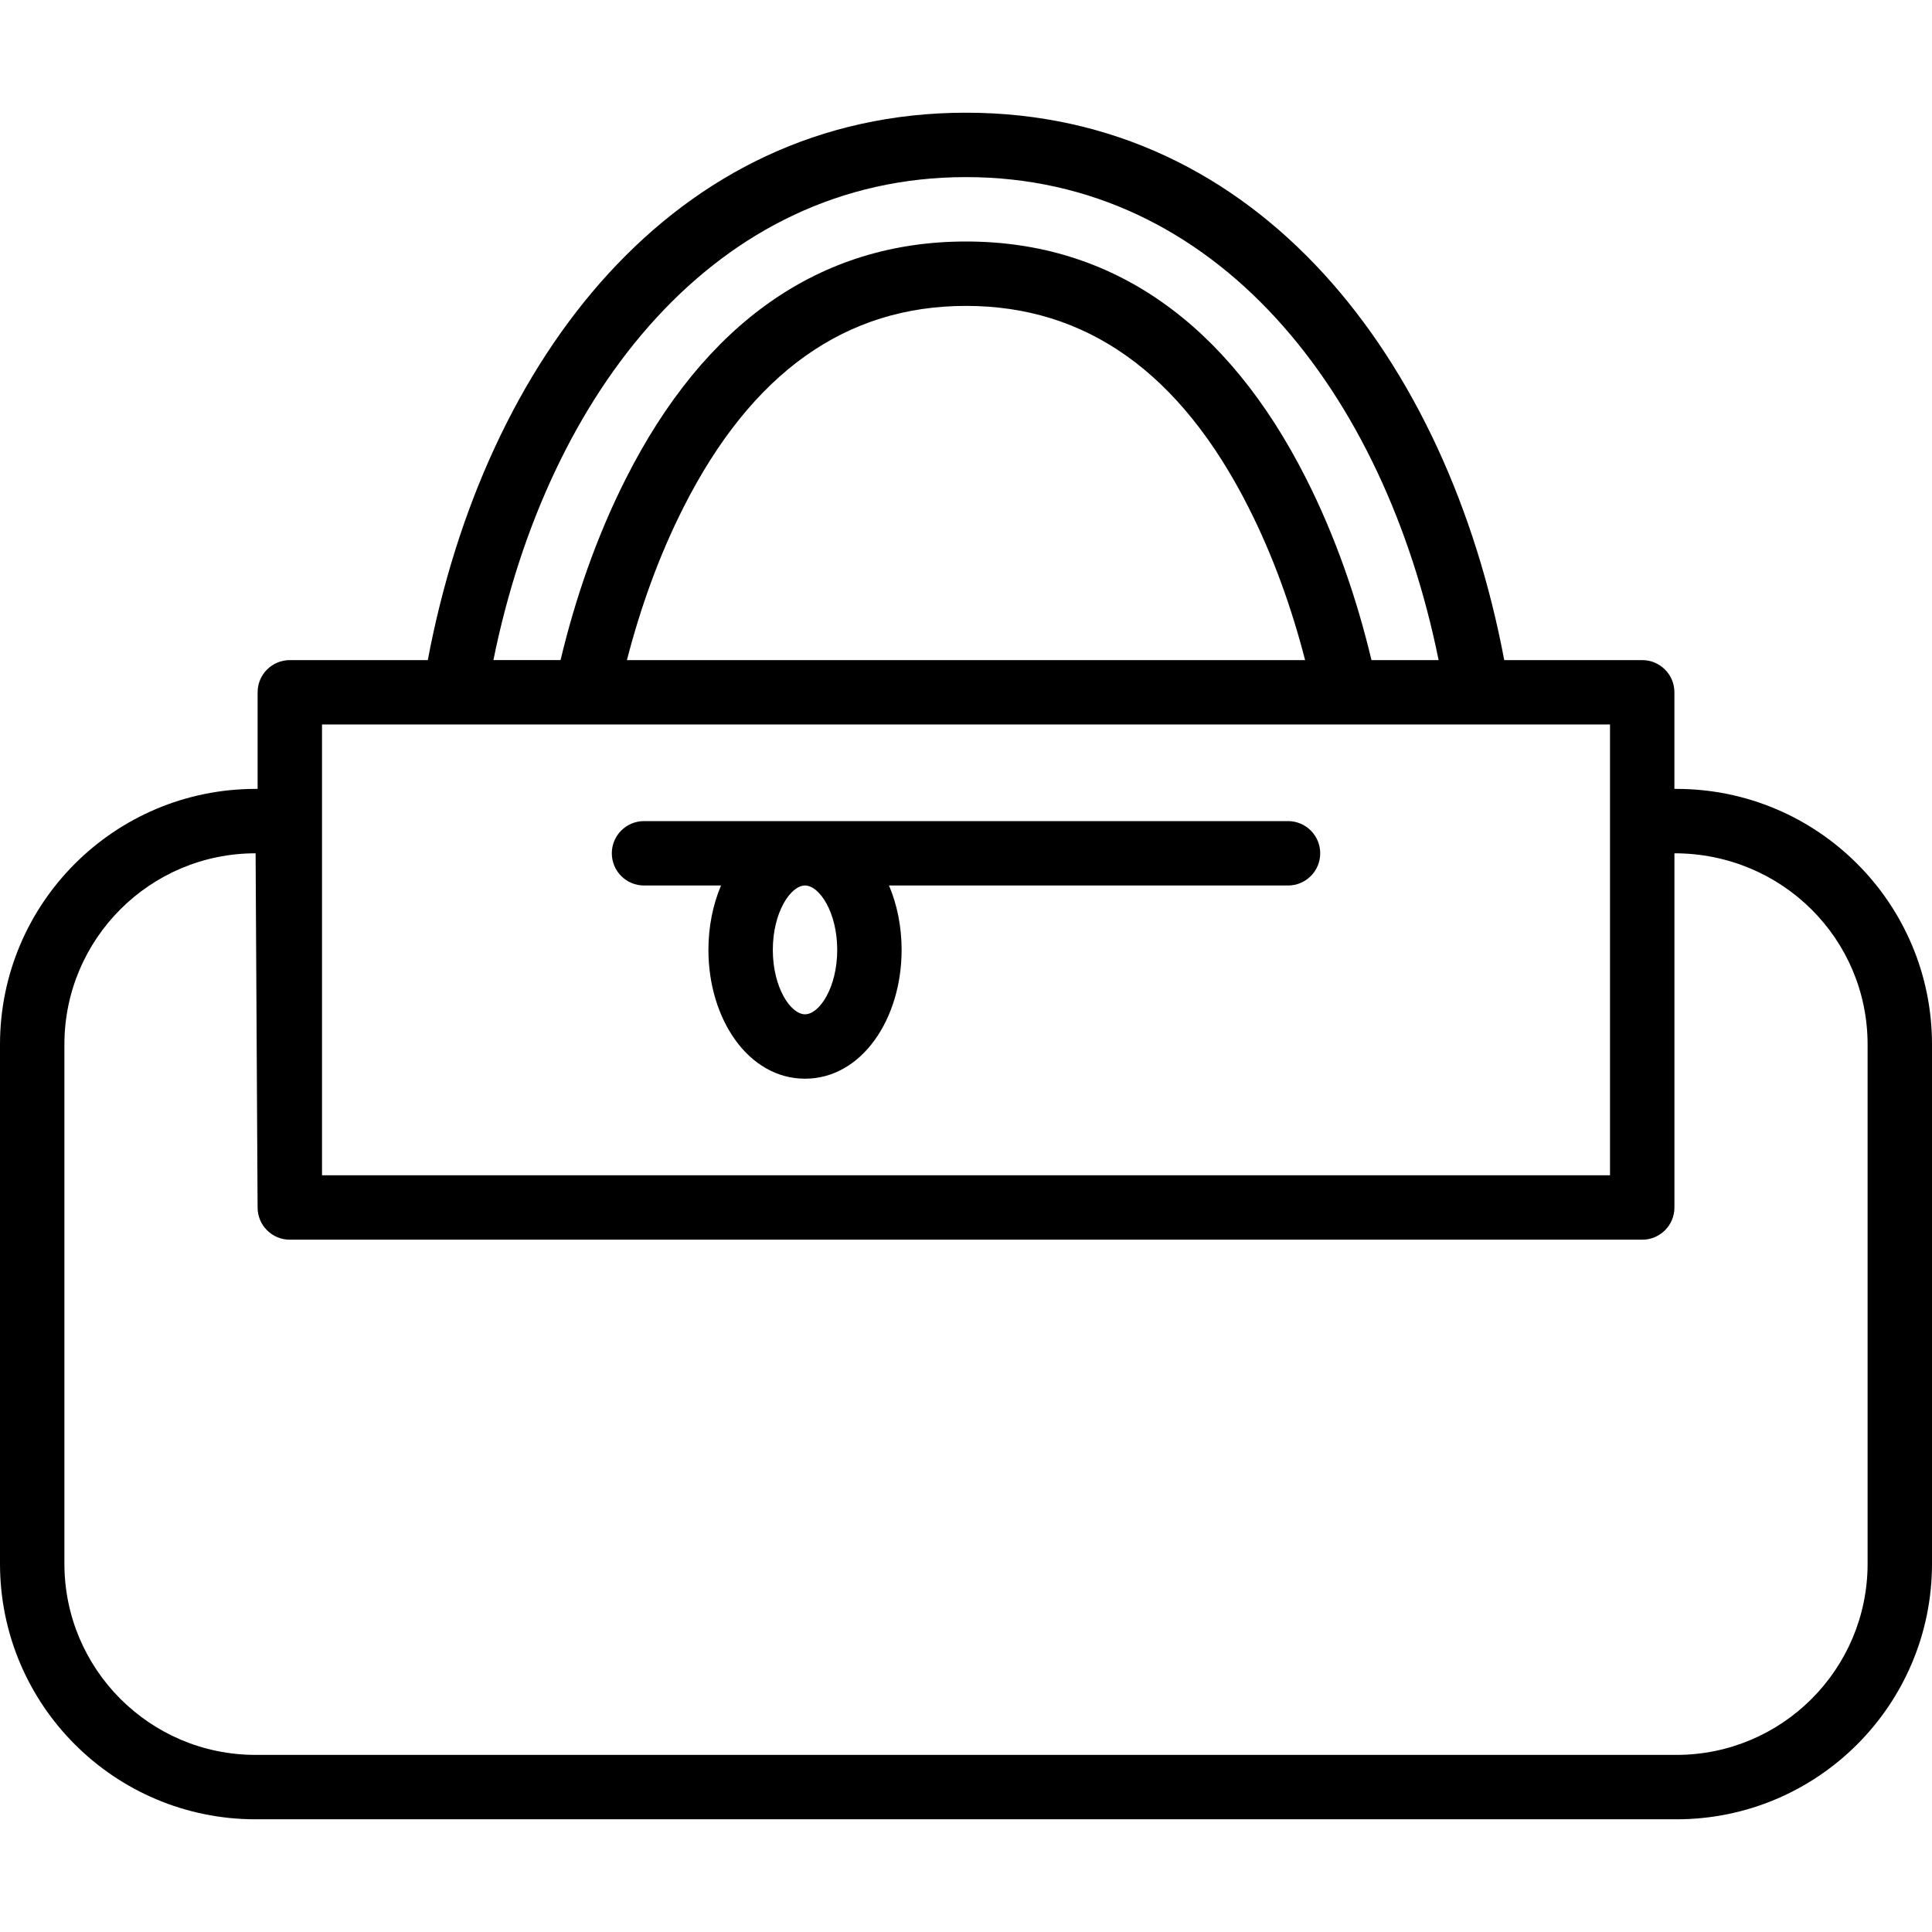
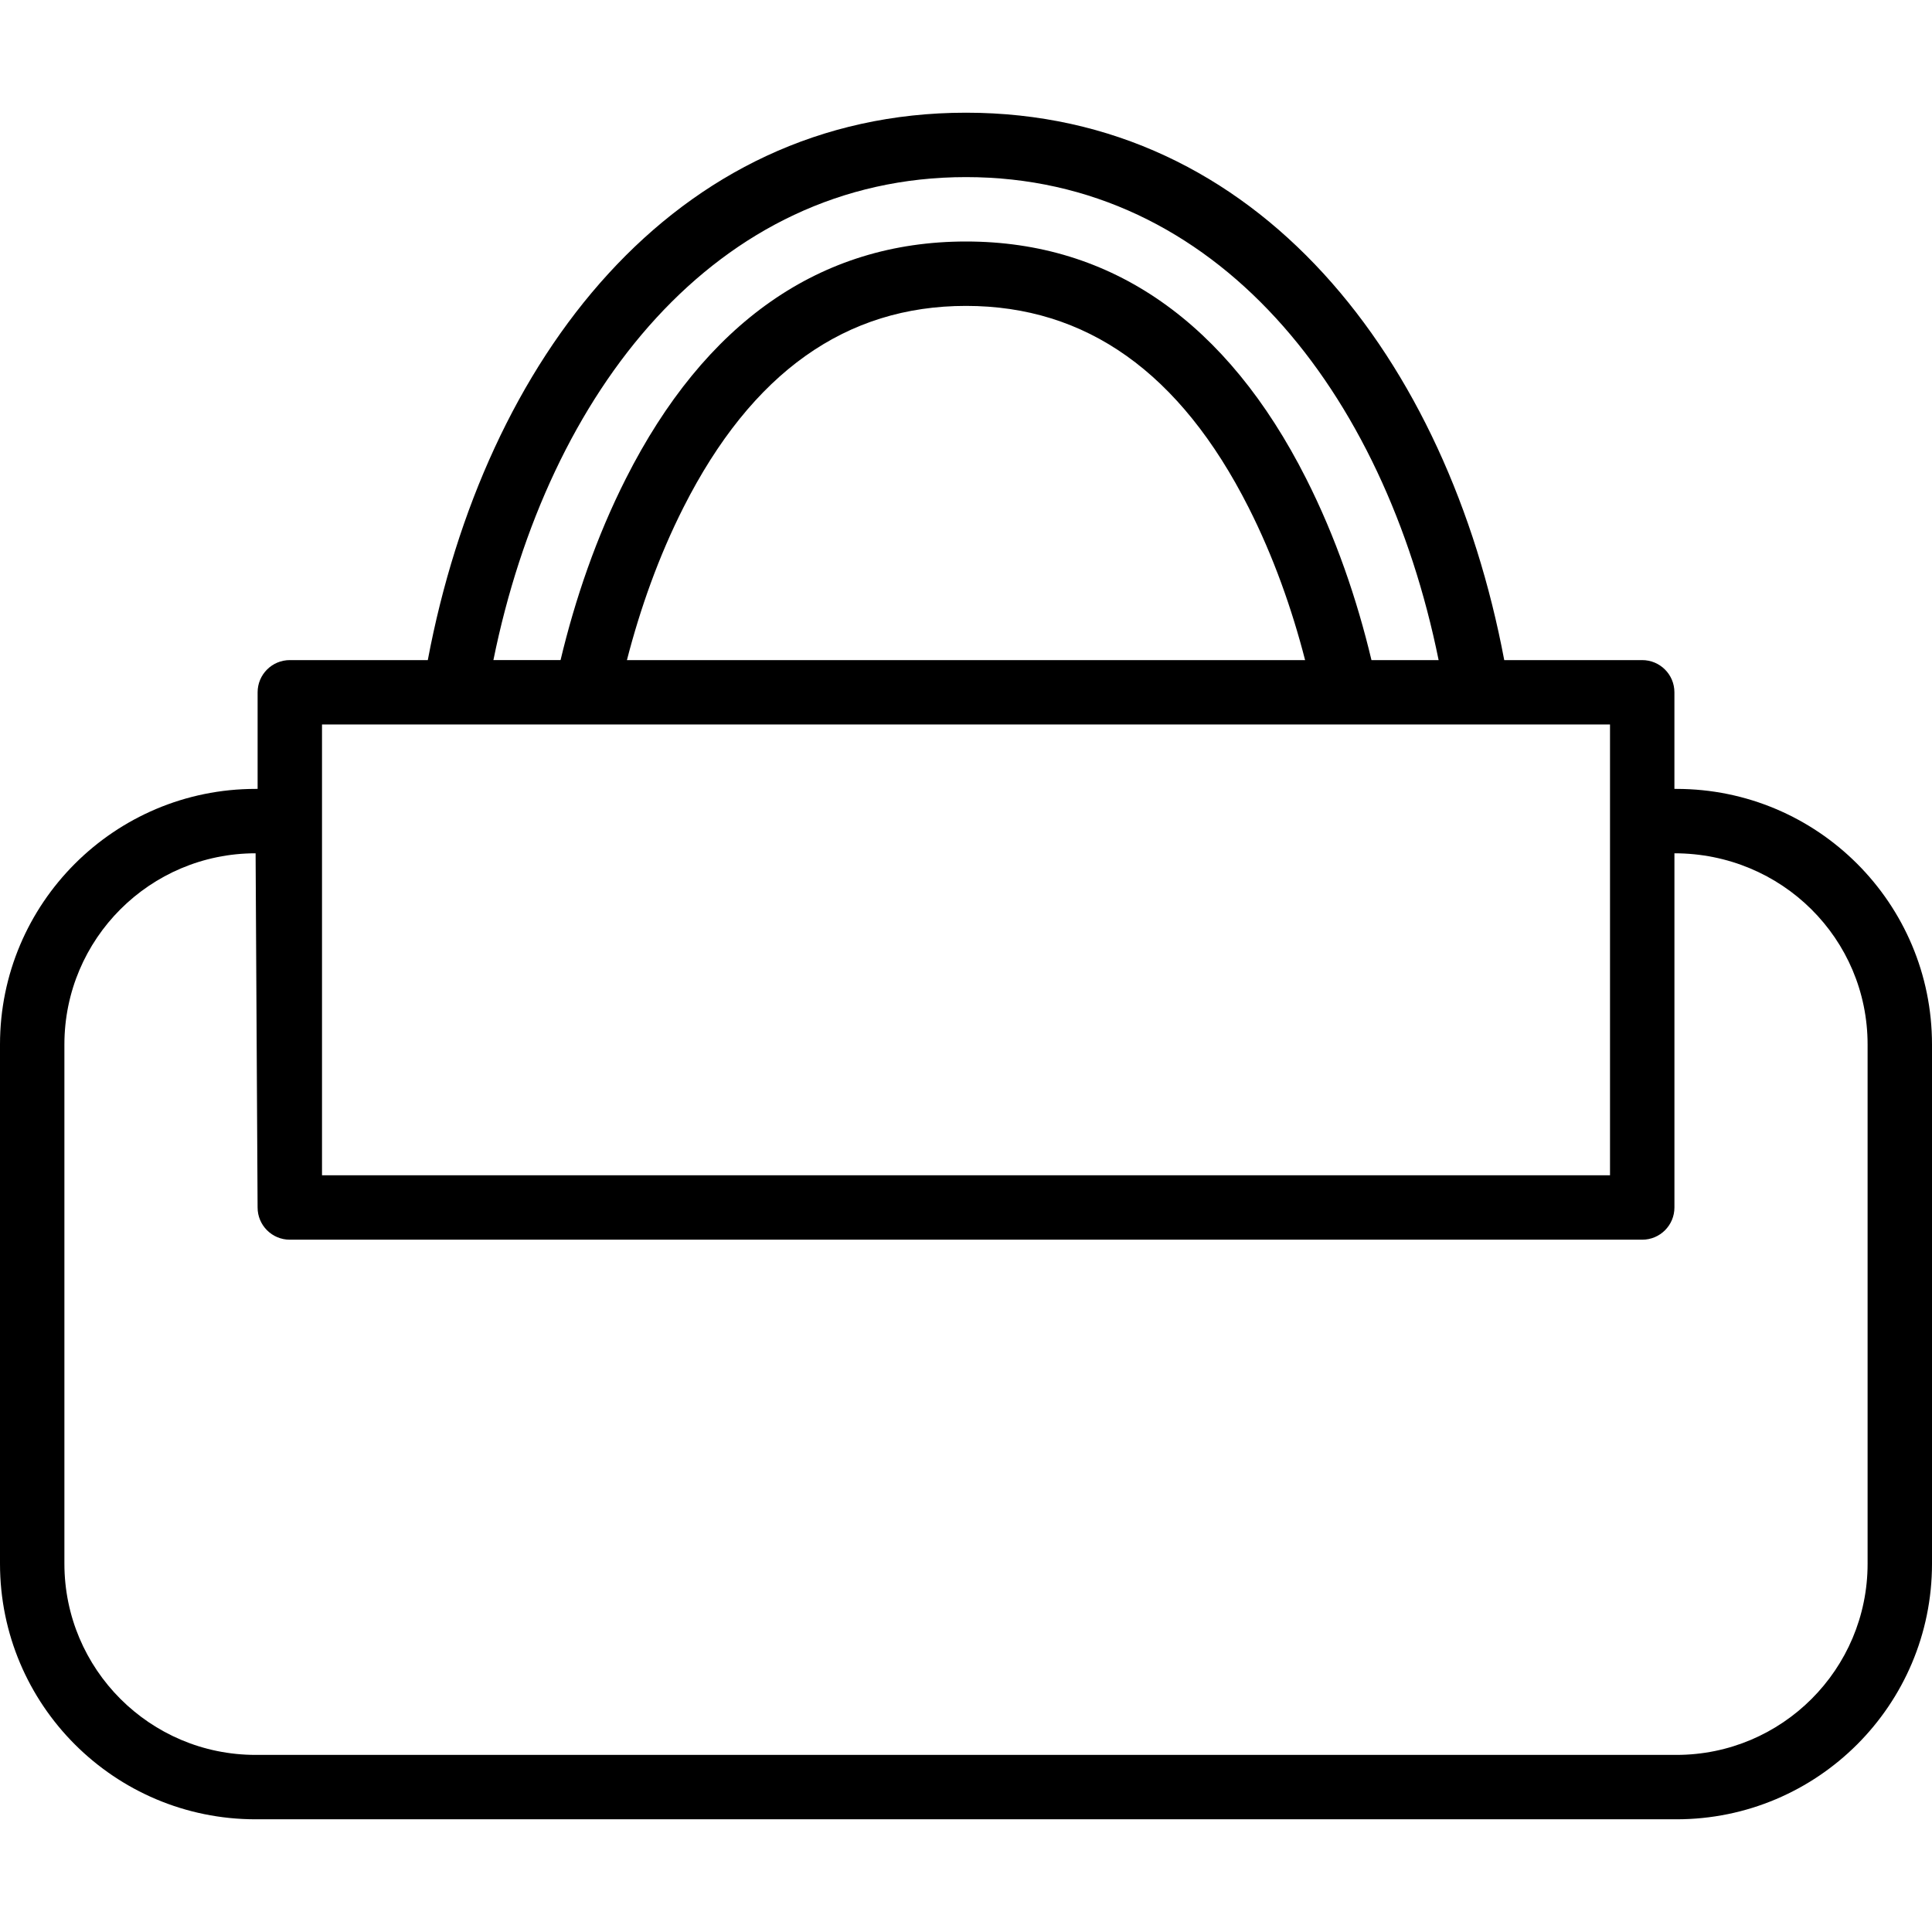
<svg xmlns="http://www.w3.org/2000/svg" fill="#000000" height="800px" width="800px" version="1.1" id="Layer_1" viewBox="0 0 503.607 503.607" xml:space="preserve">
  <g>
    <g>
      <g>
-         <path d="M436.988,205.639h-0.526v-25.18c0-4.636-3.758-8.393-8.393-8.393h-35.965C377.3,93.642,328.067,29.377,251.807,29.377     S126.315,93.642,111.512,172.066H75.544c-4.636,0-8.393,3.758-8.393,8.393v25.18h-0.523C29.835,205.639,0,235.469,0,272.258     v135.344c0,36.797,29.834,66.627,66.627,66.627h370.361c36.792,0,66.619-29.829,66.619-66.627V272.258     C503.607,235.467,473.779,205.639,436.988,205.639z M251.807,46.164c65.225,0,109.01,55.923,123.193,125.902h-17.505     c-3.786-15.872-9.323-32.092-17.051-47.361c-20.524-40.581-50.59-61.754-88.637-61.754c-38.047,0-68.113,21.173-88.638,61.756     c-7.727,15.267-13.264,31.486-17.05,47.358h-17.505C142.797,102.087,186.582,46.164,251.807,46.164z M340.196,172.066H163.419     c3.461-13.441,8.286-27.049,14.729-39.78c17.831-35.255,42.386-52.548,73.659-52.548c31.273,0,55.828,17.292,73.658,52.546     C331.91,145.016,336.735,158.624,340.196,172.066z M83.937,188.852h24.774h50.946h184.301h50.946h24.77v117.508H83.937V188.852z      M486.82,407.602c0,27.527-22.311,49.84-49.832,49.84H66.627c-27.523,0-49.84-22.315-49.84-49.84V272.258     c0-27.518,22.319-49.832,49.84-49.832l0.52,92.328c0,4.636,3.758,8.393,8.393,8.393h0.003h352.525h0.006     c4.636,0,8.393-3.758,8.393-8.393v-92.328c28.04,0,50.352,22.312,50.352,49.832V407.602z" />
-         <path d="M335.742,214.033H167.873c-4.636,0-8.393,3.758-8.393,8.393s3.758,8.393,8.393,8.393h20.071     c-2.111,4.995-3.284,10.753-3.284,16.787c0,17.993,10.39,33.574,25.18,33.574s25.18-15.581,25.18-33.574     c0-6.034-1.173-11.792-3.284-16.787h104.005c4.636,0,8.393-3.758,8.393-8.393S340.377,214.033,335.742,214.033z M218.234,247.607     c0,9.817-4.648,16.787-8.393,16.787c-3.746,0-8.393-6.97-8.393-16.787c0-9.817,4.648-16.787,8.393-16.787     C213.586,230.82,218.234,237.79,218.234,247.607z" />
+         <path d="M436.988,205.639h-0.526v-25.18c0-4.636-3.758-8.393-8.393-8.393h-35.965C377.3,93.642,328.067,29.377,251.807,29.377     S126.315,93.642,111.512,172.066H75.544c-4.636,0-8.393,3.758-8.393,8.393v25.18h-0.523C29.835,205.639,0,235.469,0,272.258     v135.344c0,36.797,29.834,66.627,66.627,66.627h370.361c36.792,0,66.619-29.829,66.619-66.627V272.258     C503.607,235.467,473.779,205.639,436.988,205.639z M251.807,46.164c65.225,0,109.01,55.923,123.193,125.902h-17.505     c-3.786-15.872-9.323-32.092-17.051-47.361c-20.524-40.581-50.59-61.754-88.637-61.754c-38.047,0-68.113,21.173-88.638,61.756     c-7.727,15.267-13.264,31.486-17.05,47.358h-17.505C142.797,102.087,186.582,46.164,251.807,46.164z M340.196,172.066H163.419     c3.461-13.441,8.286-27.049,14.729-39.78c17.831-35.255,42.386-52.548,73.659-52.548c31.273,0,55.828,17.292,73.658,52.546     C331.91,145.016,336.735,158.624,340.196,172.066z M83.937,188.852h24.774h50.946h184.301h50.946h24.77v117.508H83.937V188.852z      M486.82,407.602c0,27.527-22.311,49.84-49.832,49.84H66.627c-27.523,0-49.84-22.315-49.84-49.84V272.258     c0-27.518,22.319-49.832,49.84-49.832l0.52,92.328c0,4.636,3.758,8.393,8.393,8.393h0.003h352.525h0.006     c4.636,0,8.393-3.758,8.393-8.393v-92.328c28.04,0,50.352,22.312,50.352,49.832V407.602" />
      </g>
    </g>
  </g>
</svg>